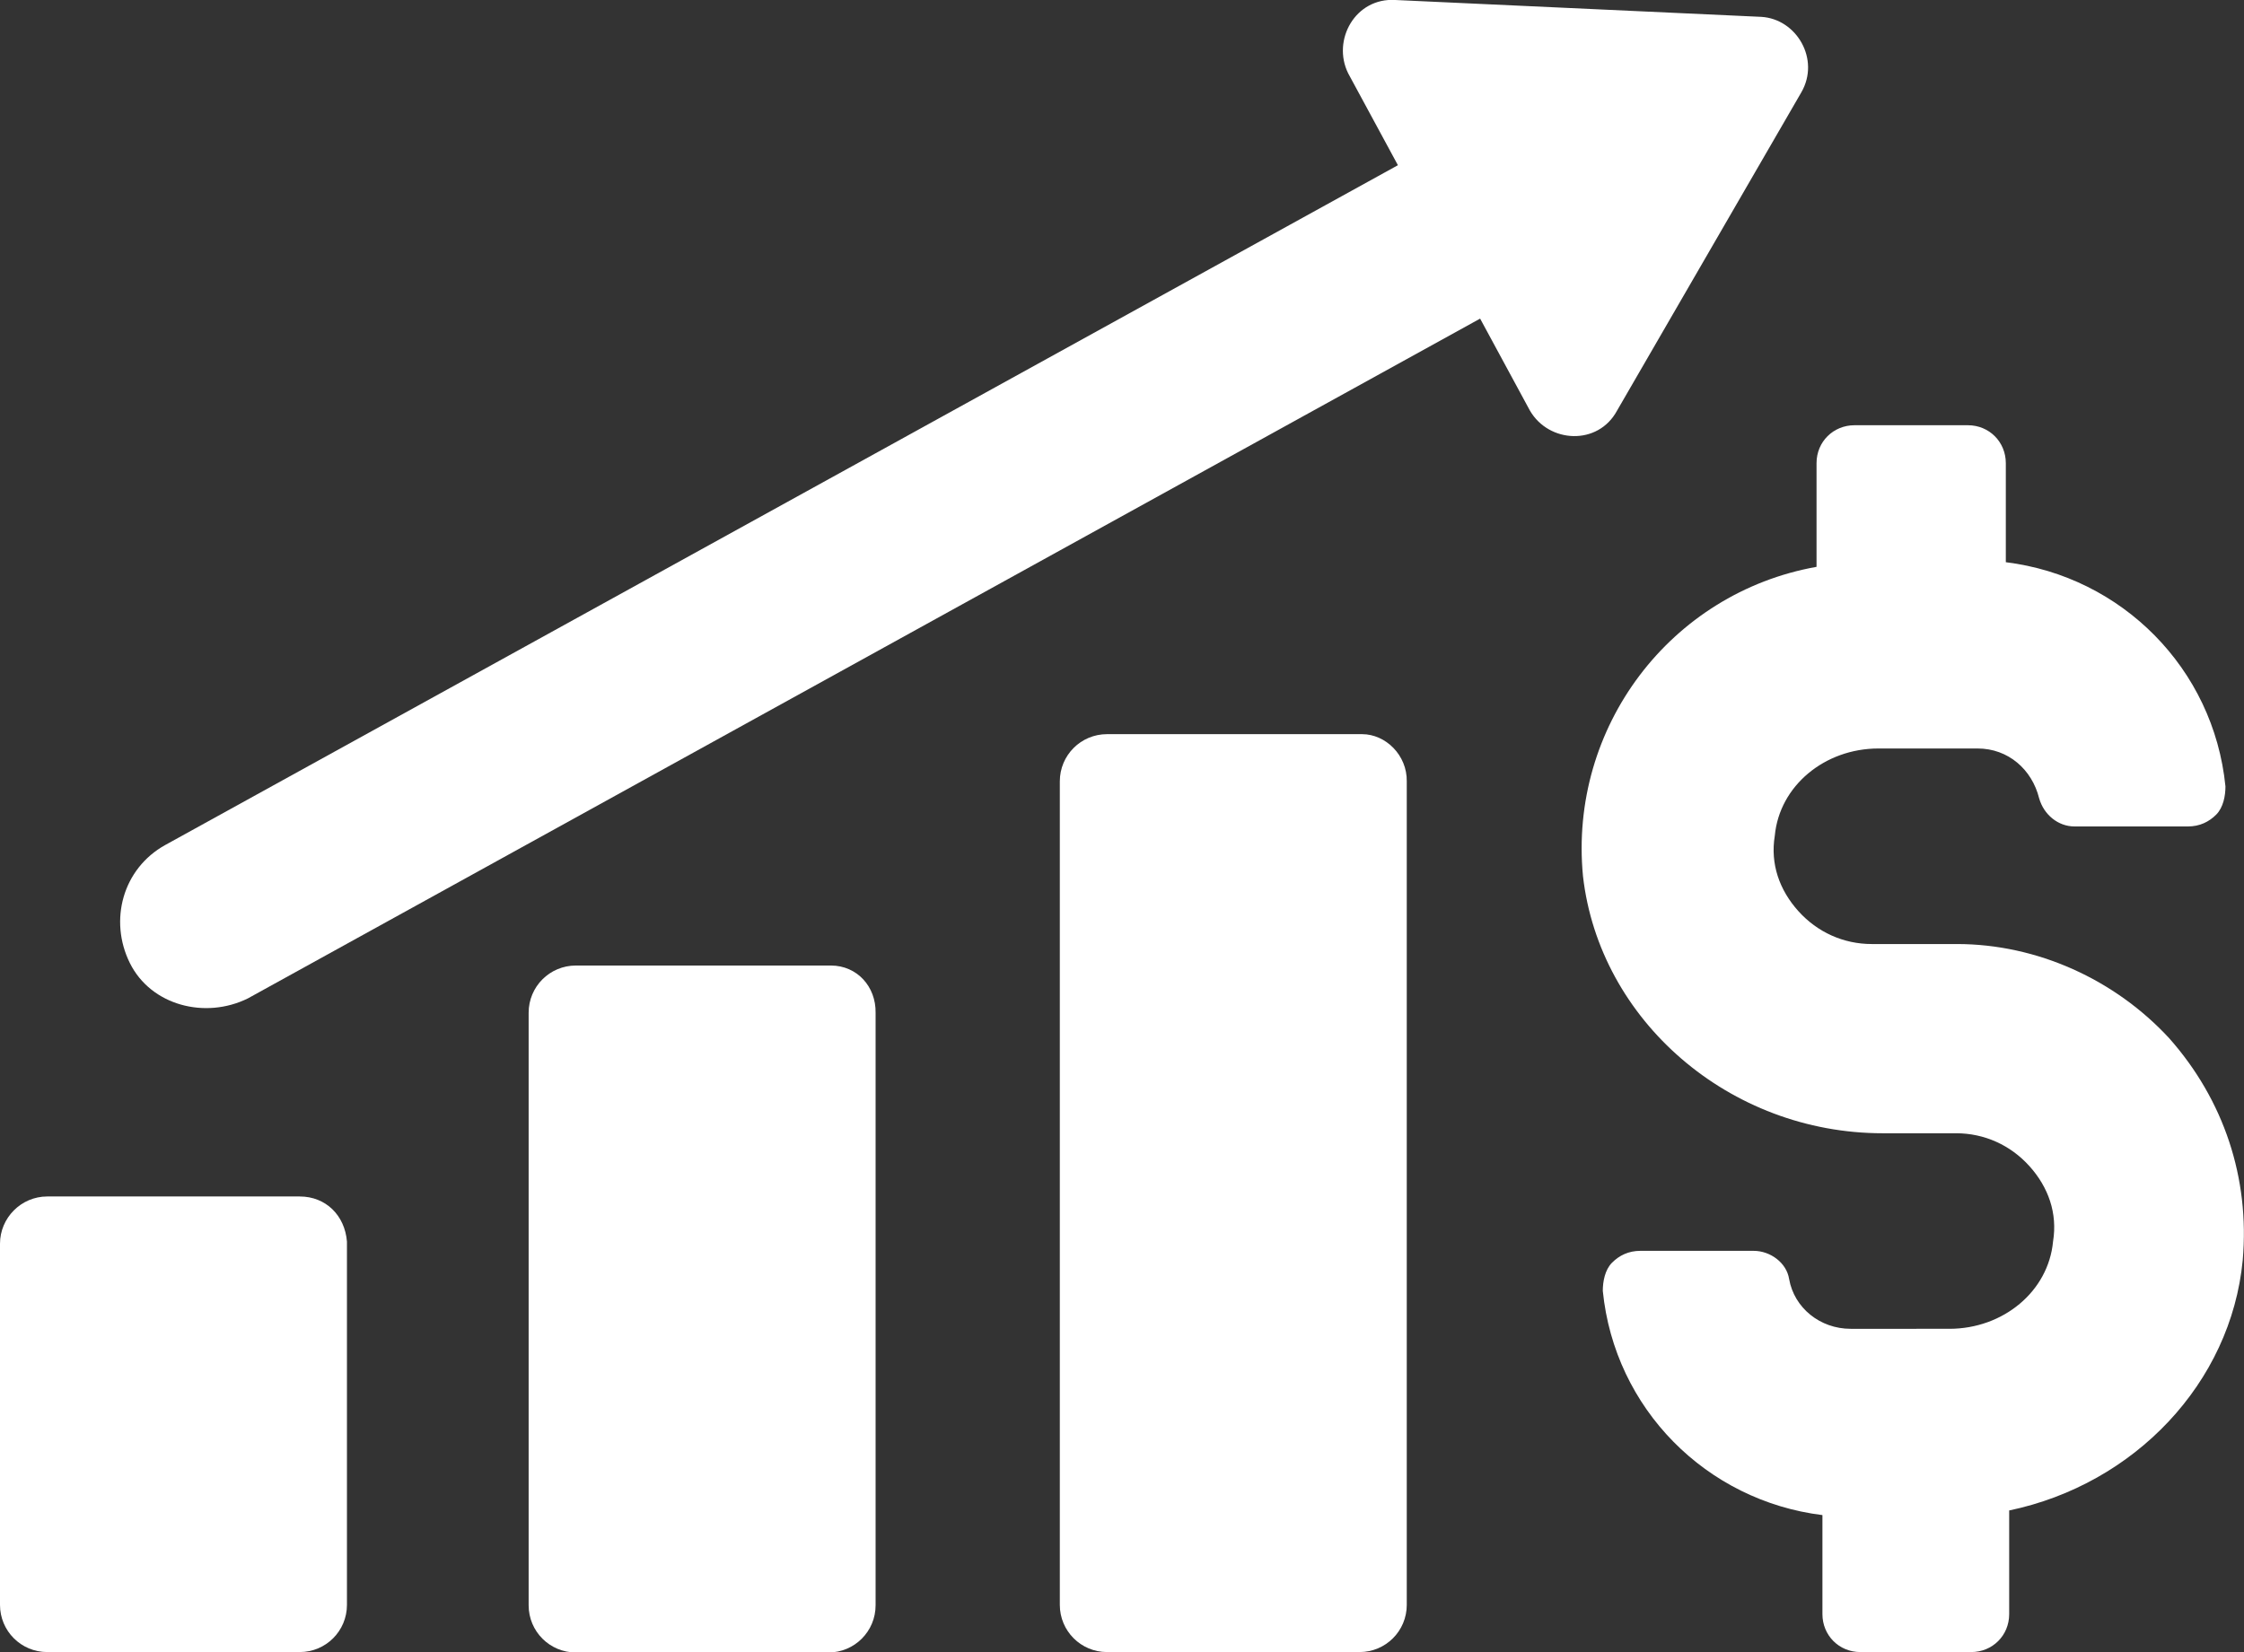
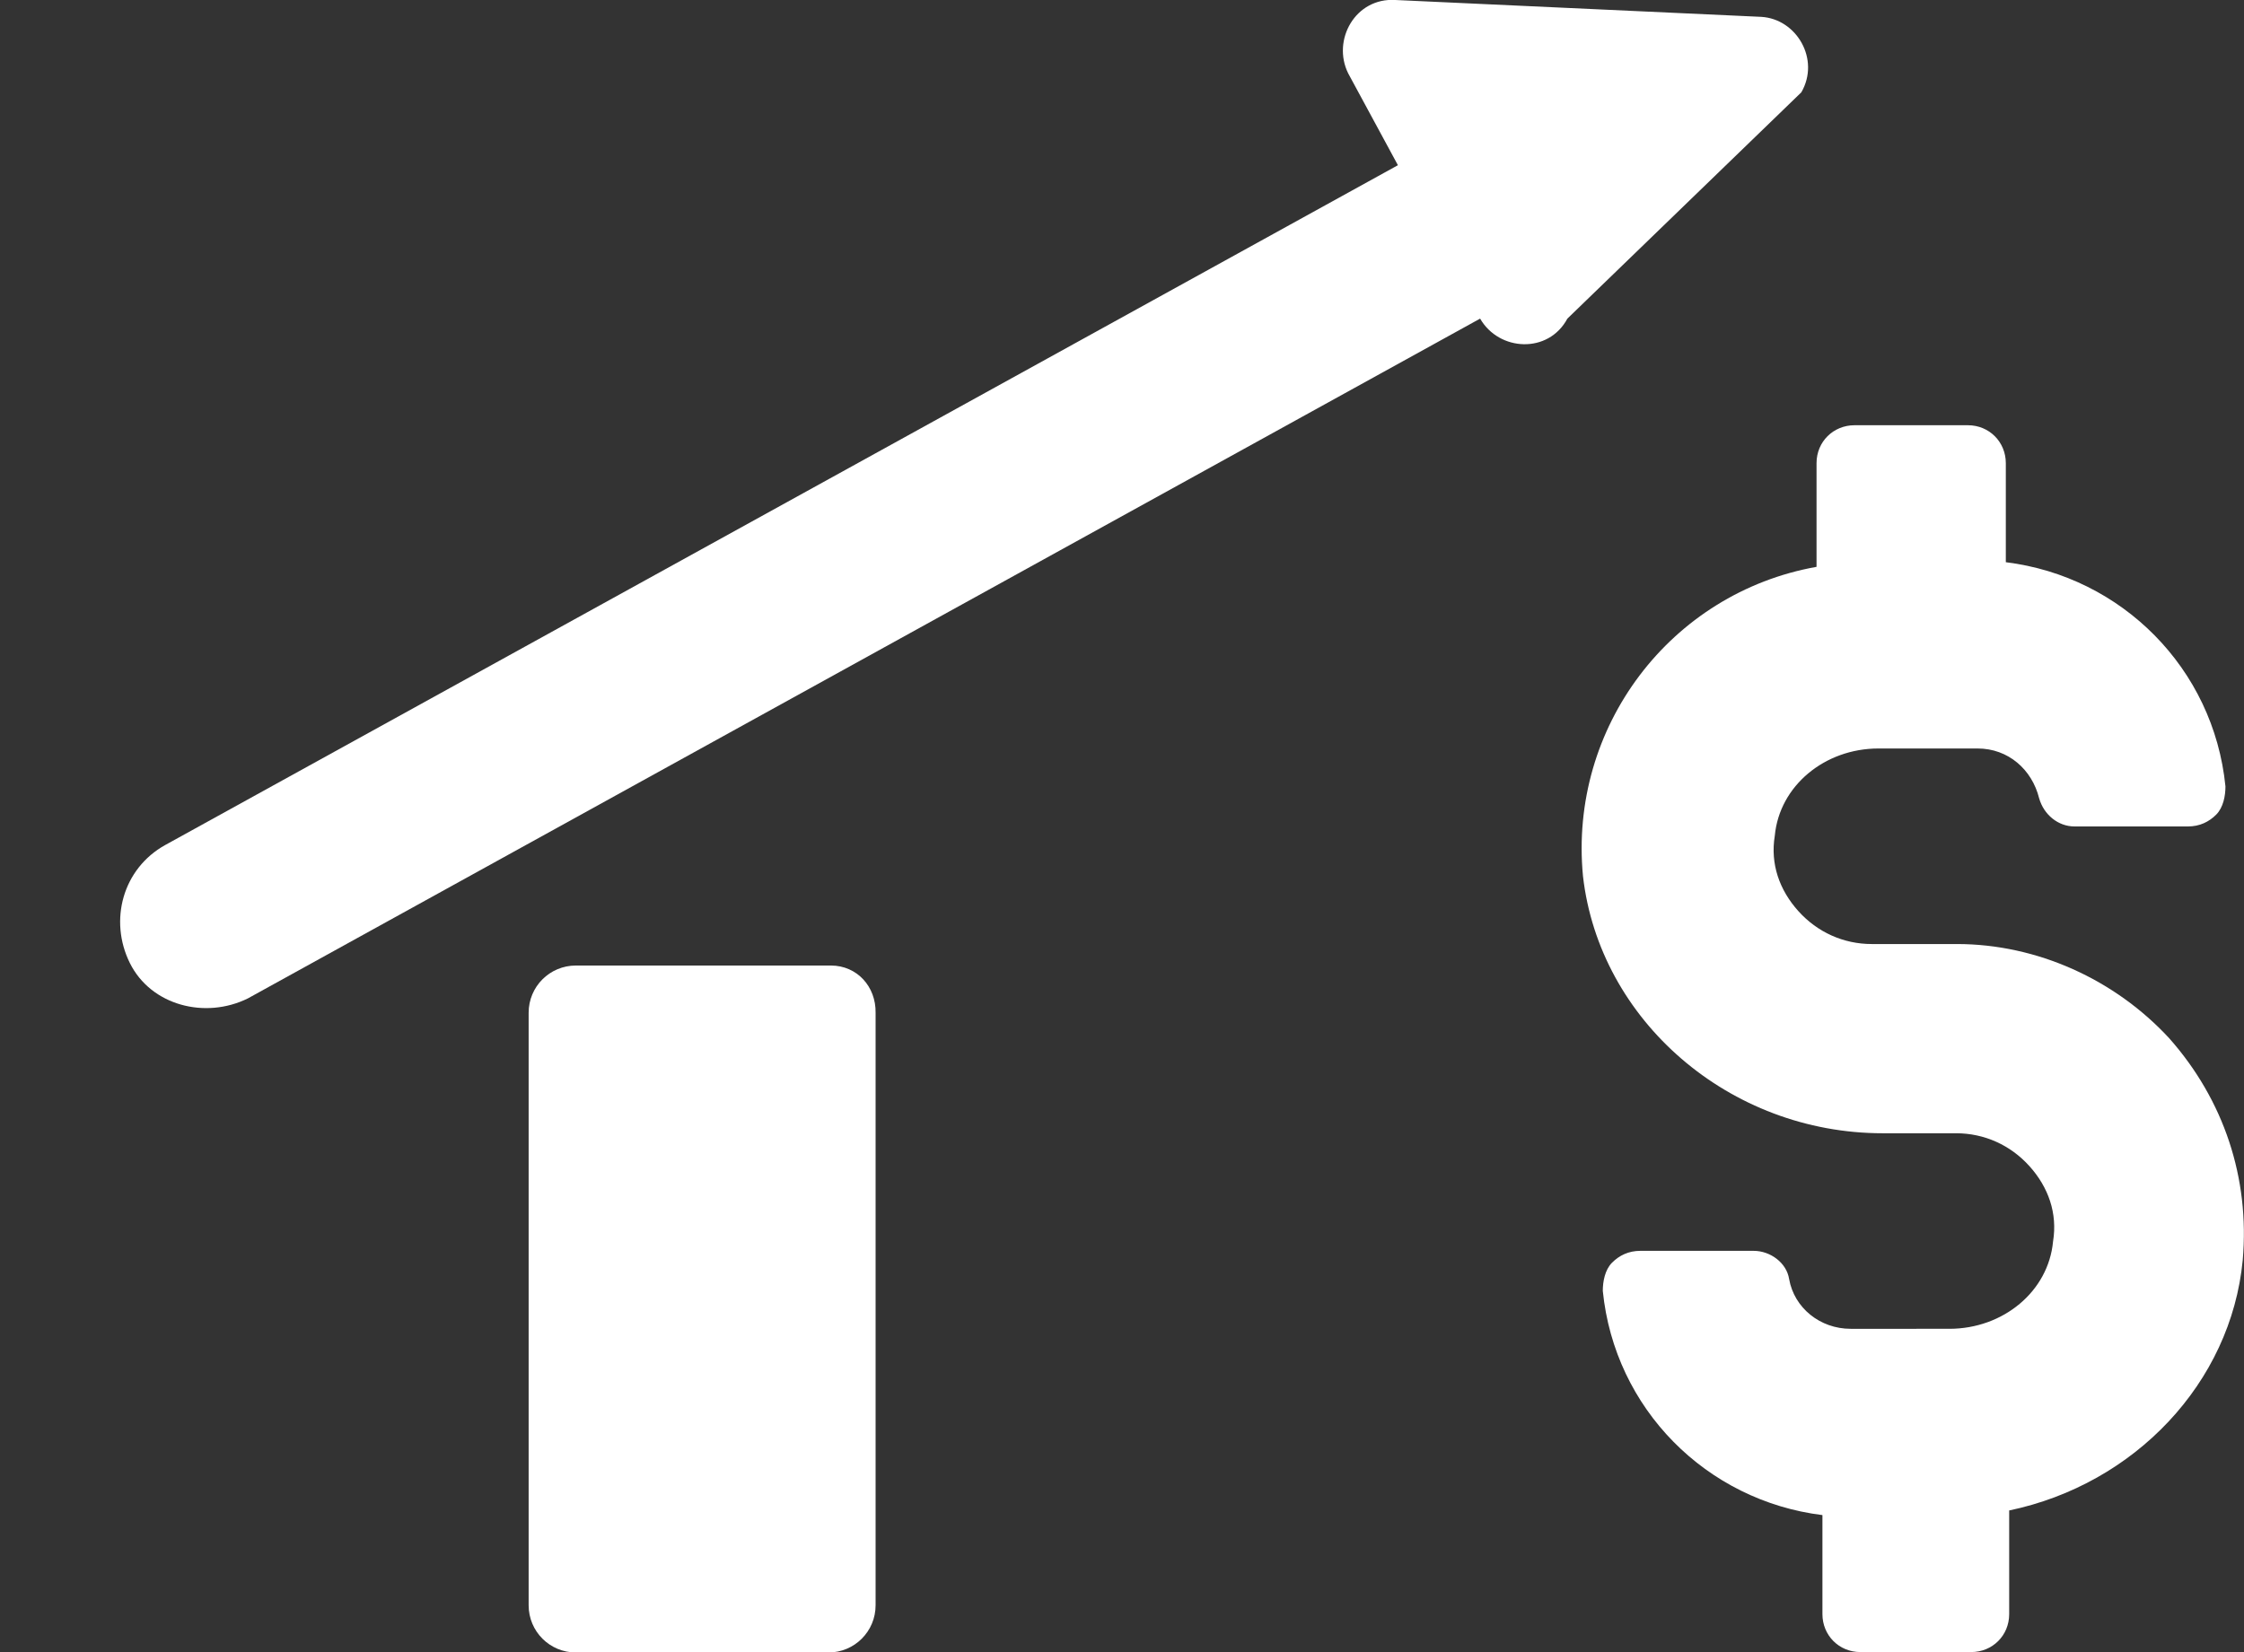
<svg xmlns="http://www.w3.org/2000/svg" id="Layer_1" x="0px" y="0px" width="532.3px" height="392px" viewBox="0 0 532.3 392" style="enable-background:new 0 0 532.3 392;" xml:space="preserve">
  <rect x="0" y="0" width="532.3" height="392" fill="#333333" stroke="none" />
  <style type="text/css">	.st0{fill:#FFFFFF;}</style>
-   <path class="st0" d="M71.1,283.9H11.2C5,283.9,0,289,0,295.1v85.7C0,387,5,392,11.2,392h59.9c6.2,0,11.2-5,11.2-11.2v-86.2  C81.8,288.4,77.3,283.9,71.1,283.9z" />
  <path class="st0" d="M197.1,229.1h-60.5c-6.2,0-11.2,5-11.2,11.2v140.6c0,6.2,5,11.2,11.2,11.2h59.9c6.2,0,11.2-5,11.2-11.2V240.3  C207.8,234.1,203.3,229.1,197.1,229.1L197.1,229.1z" />
-   <path class="st0" d="M323.1,174.2h-60.5c-6.2,0-11.2,5-11.2,11.2v195.4c0,6.2,5,11.2,11.2,11.2h59.9c6.2,0,11.2-5,11.2-11.2V185.4  C333.8,179.2,328.7,174.2,323.1,174.2z" />
-   <path class="st0" d="M427.3,21.9c4.5-7.8-1.1-17.4-9.5-17.9L331,0c-9.5-0.6-15.1,9.5-11.2,17.4l11.8,21.8L39.2,200.5  c-10.1,5.6-13.4,17.9-8.4,28c5,10.1,17.9,13.4,28,8.4L351.1,75.6l11.8,21.8c4.5,7.8,16.2,8.4,20.7,0L427.3,21.9z" />
+   <path class="st0" d="M427.3,21.9c4.5-7.8-1.1-17.4-9.5-17.9L331,0c-9.5-0.6-15.1,9.5-11.2,17.4l11.8,21.8L39.2,200.5  c-10.1,5.6-13.4,17.9-8.4,28c5,10.1,17.9,13.4,28,8.4L351.1,75.6c4.5,7.8,16.2,8.4,20.7,0L427.3,21.9z" />
  <path class="st0" d="M514.6,246.4c-12.9-14-31.4-22.4-50.4-22.4h-20.2c-6.7,0-12.9-2.8-17.4-7.8c-4.5-5-6.7-11.2-5.6-17.9  c1.1-11.8,11.8-20.7,24.6-20.7h23.5c7.3,0,12.9,5,14.6,11.8c1.1,3.9,4.5,6.7,8.4,6.7h26.9c2.8,0,5-1.1,6.7-2.8  c1.7-1.7,2.2-4.5,2.2-6.7c-2.8-28-24.6-49.8-52.1-53.2v-23.5c0-5-3.9-9-9-9h-26.9c-5,0-9,3.9-9,9l0,24.6  c-34.7,6.2-58.8,38.1-55.4,73.4c3.9,34.2,34.7,61,71.1,61h17.4c6.7,0,12.9,2.8,17.4,7.8c4.5,5,6.7,11.2,5.6,17.9  c-1.1,11.8-11.8,20.7-24.6,20.7H439c-7.3,0-13.4-5-14.6-11.8c-0.6-3.9-4.5-6.7-8.4-6.7h-26.9c-2.8,0-5,1.1-6.7,2.8  c-1.7,1.7-2.2,4.5-2.2,6.7c2.8,28,24.6,49.8,52.1,53.2v23.5c0,5,3.9,9,9,9h26.3c5,0,9-3.9,9-9l0-24.6c29.7-6.2,52.6-30.2,55.4-59.4  C533.7,279.5,527.5,261,514.6,246.4L514.6,246.4z" />
</svg>